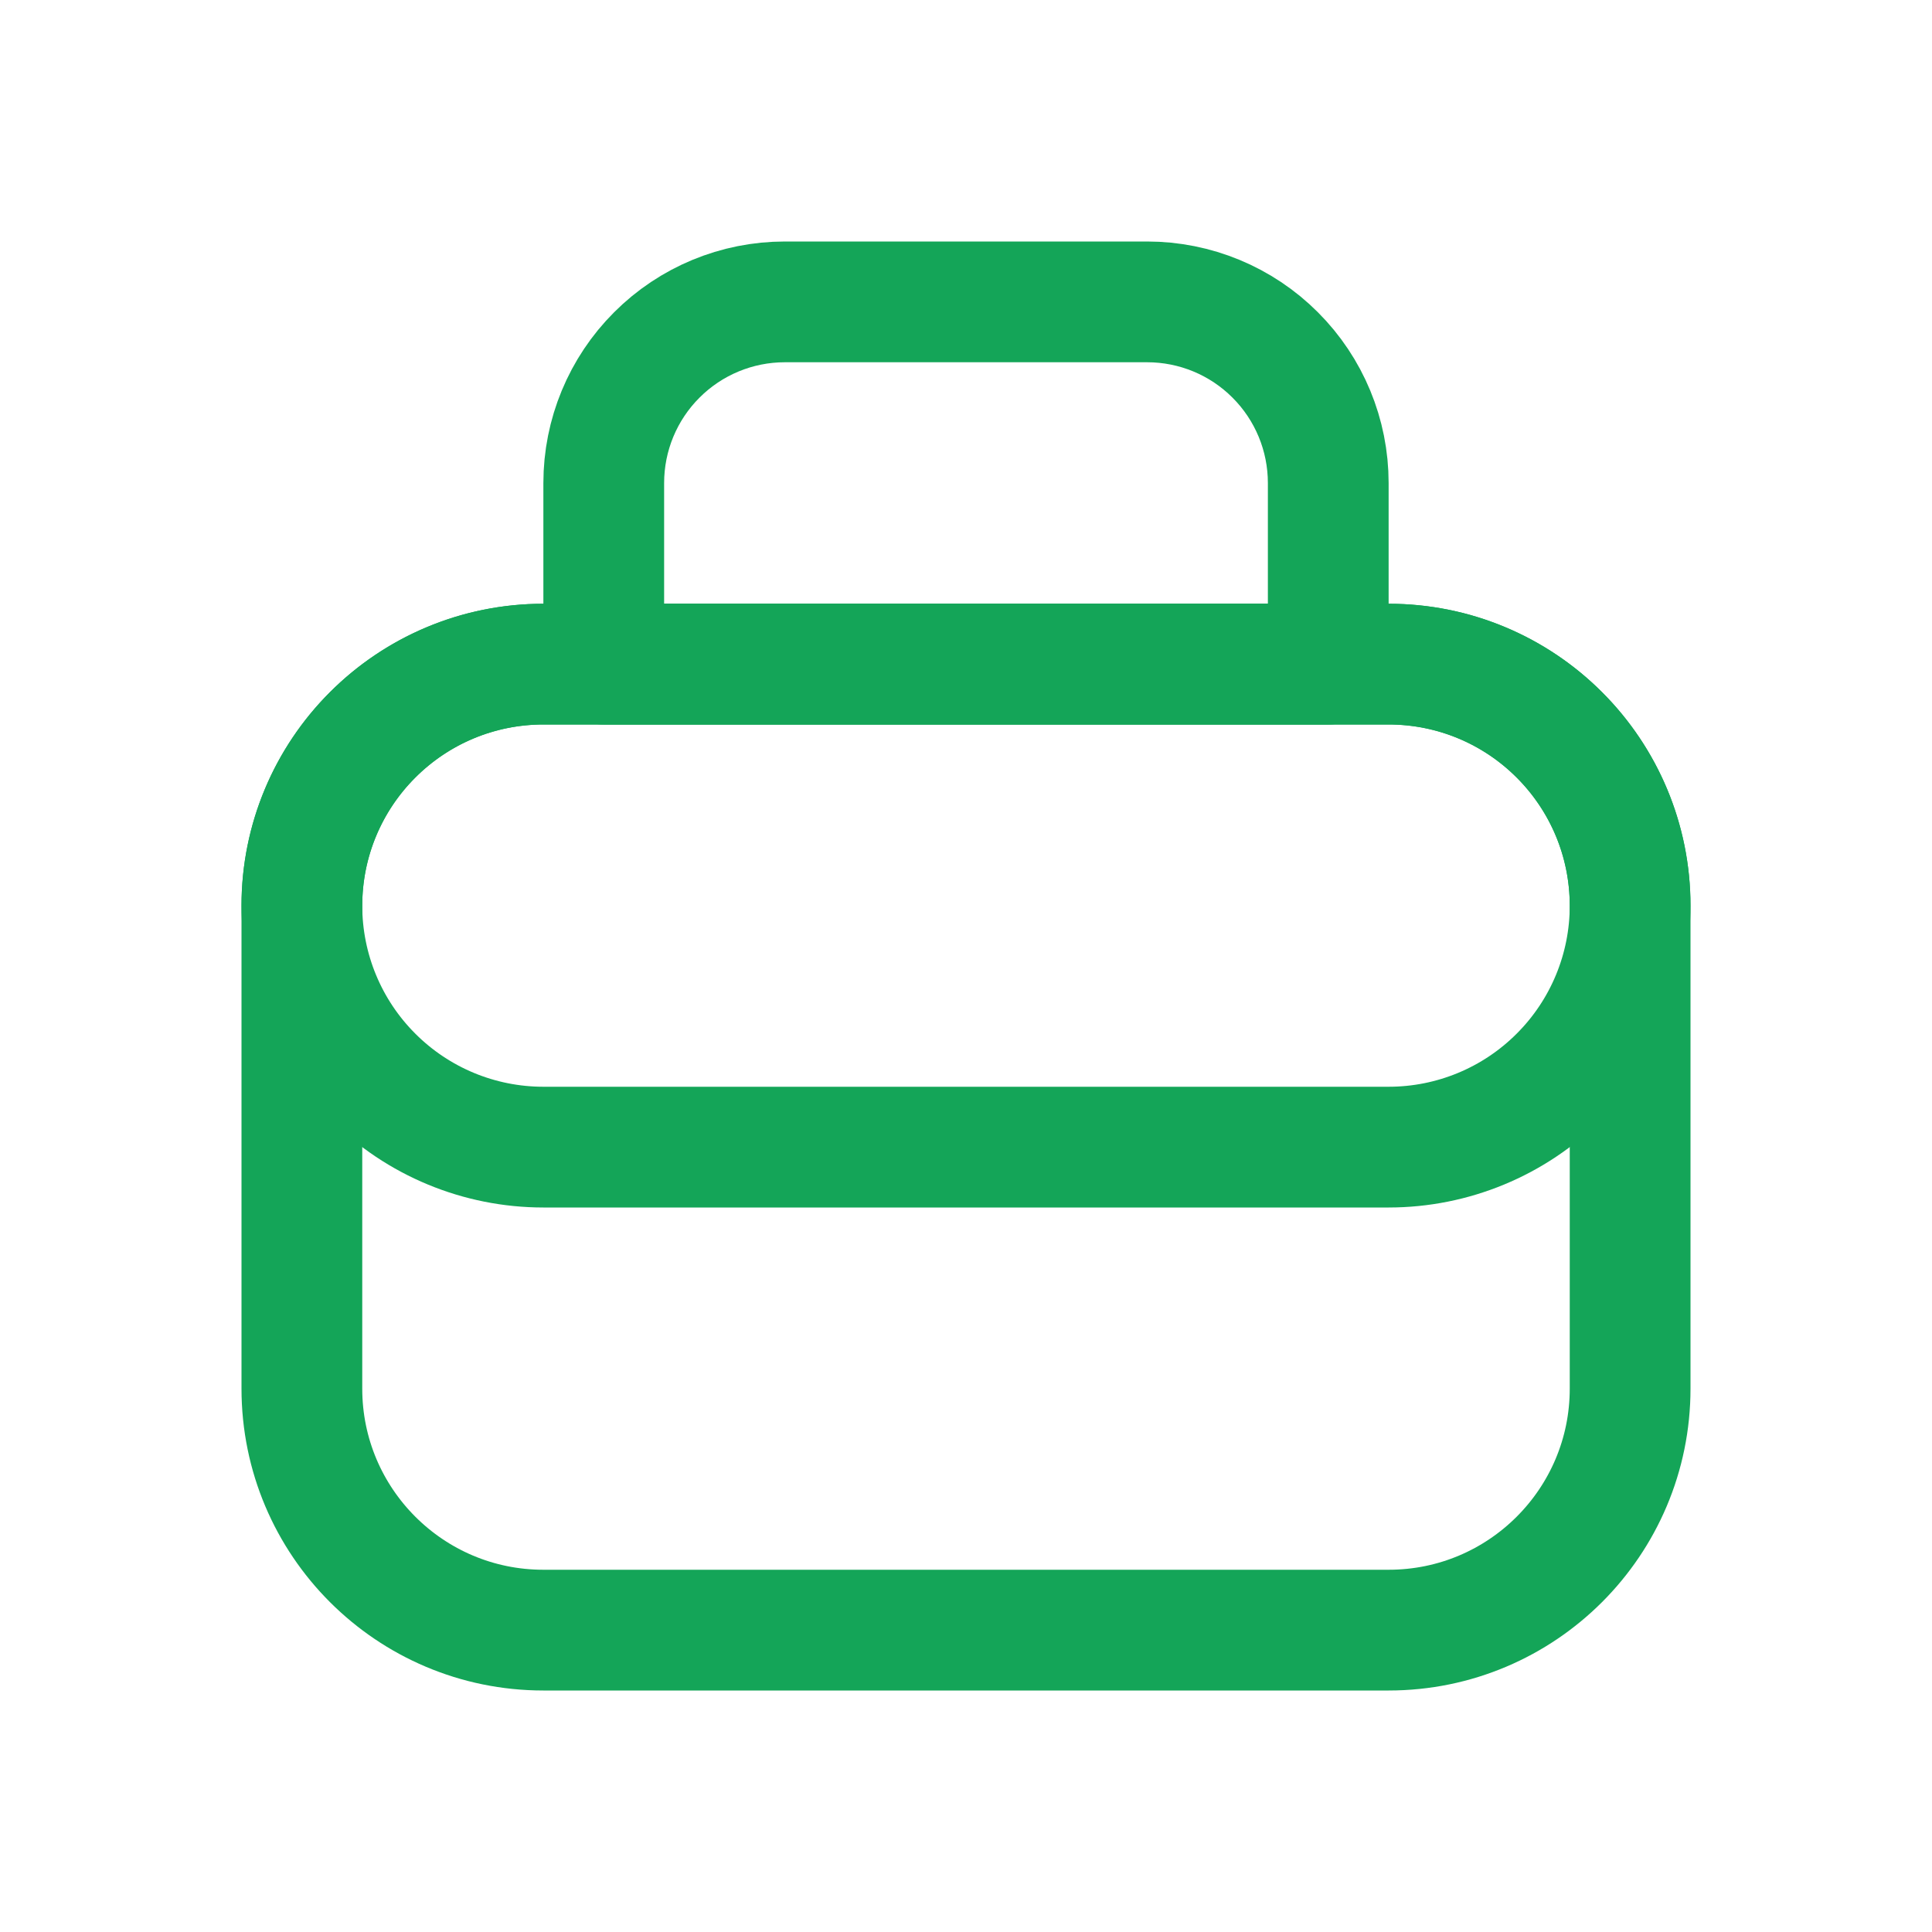
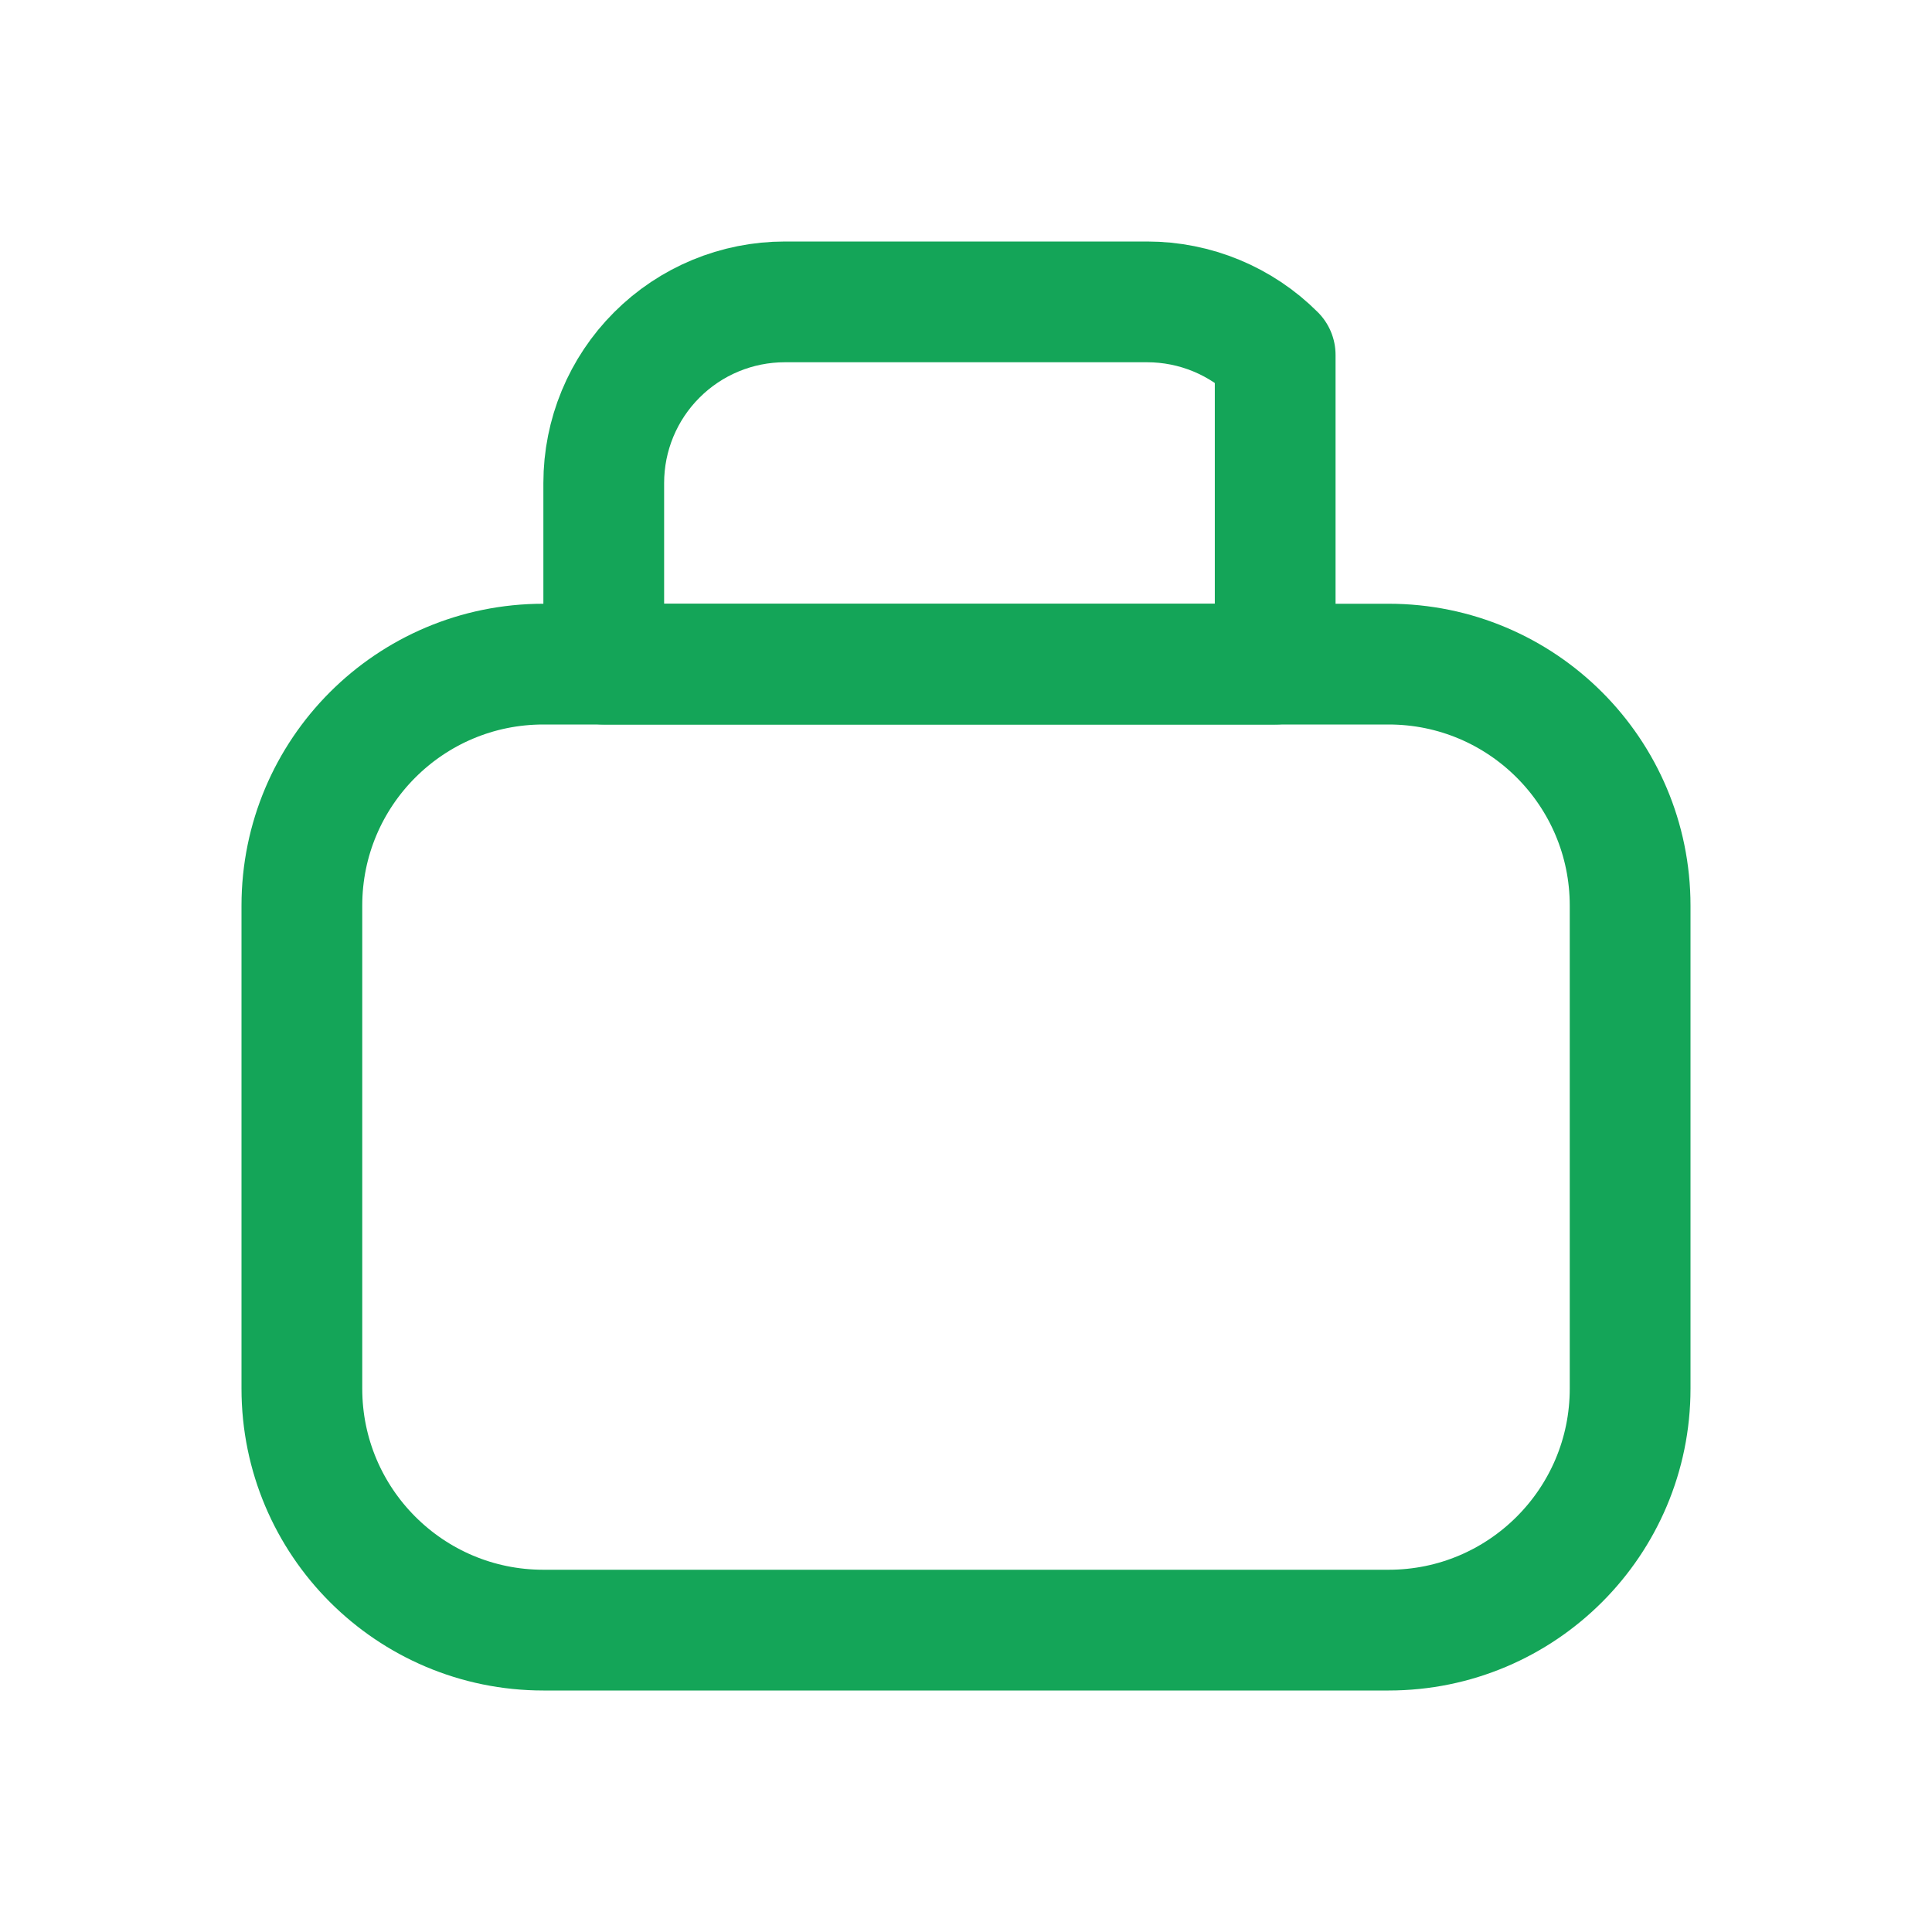
<svg xmlns="http://www.w3.org/2000/svg" width="32" height="32" viewBox="0 0 32 32" fill="none">
  <path d="M23 11H9C6.791 11 5 12.791 5 15V23C5 25.209 6.791 27 9 27H23C25.209 27 27 25.209 27 23V15C27 12.791 25.209 11 23 11Z" stroke="#14A558" stroke-width="2" stroke-linecap="round" stroke-linejoin="round" />
-   <path d="M9 11H23C24.061 11 25.078 11.421 25.828 12.172C26.579 12.922 27 13.939 27 15C27 16.061 26.579 17.078 25.828 17.828C25.078 18.579 24.061 19 23 19H9C7.939 19 6.922 18.579 6.172 17.828C5.421 17.078 5 16.061 5 15C5 13.939 5.421 12.922 6.172 12.172C6.922 11.421 7.939 11 9 11Z" stroke="#14A558" stroke-width="2" stroke-linecap="round" stroke-linejoin="round" />
-   <path d="M13 5H19C19.796 5 20.559 5.316 21.121 5.879C21.684 6.441 22 7.204 22 8V11H10V8C10 7.204 10.316 6.441 10.879 5.879C11.441 5.316 12.204 5 13 5Z" stroke="#14A558" stroke-width="2" stroke-linecap="round" stroke-linejoin="round" />
+   <path d="M13 5H19C19.796 5 20.559 5.316 21.121 5.879V11H10V8C10 7.204 10.316 6.441 10.879 5.879C11.441 5.316 12.204 5 13 5Z" stroke="#14A558" stroke-width="2" stroke-linecap="round" stroke-linejoin="round" />
</svg>